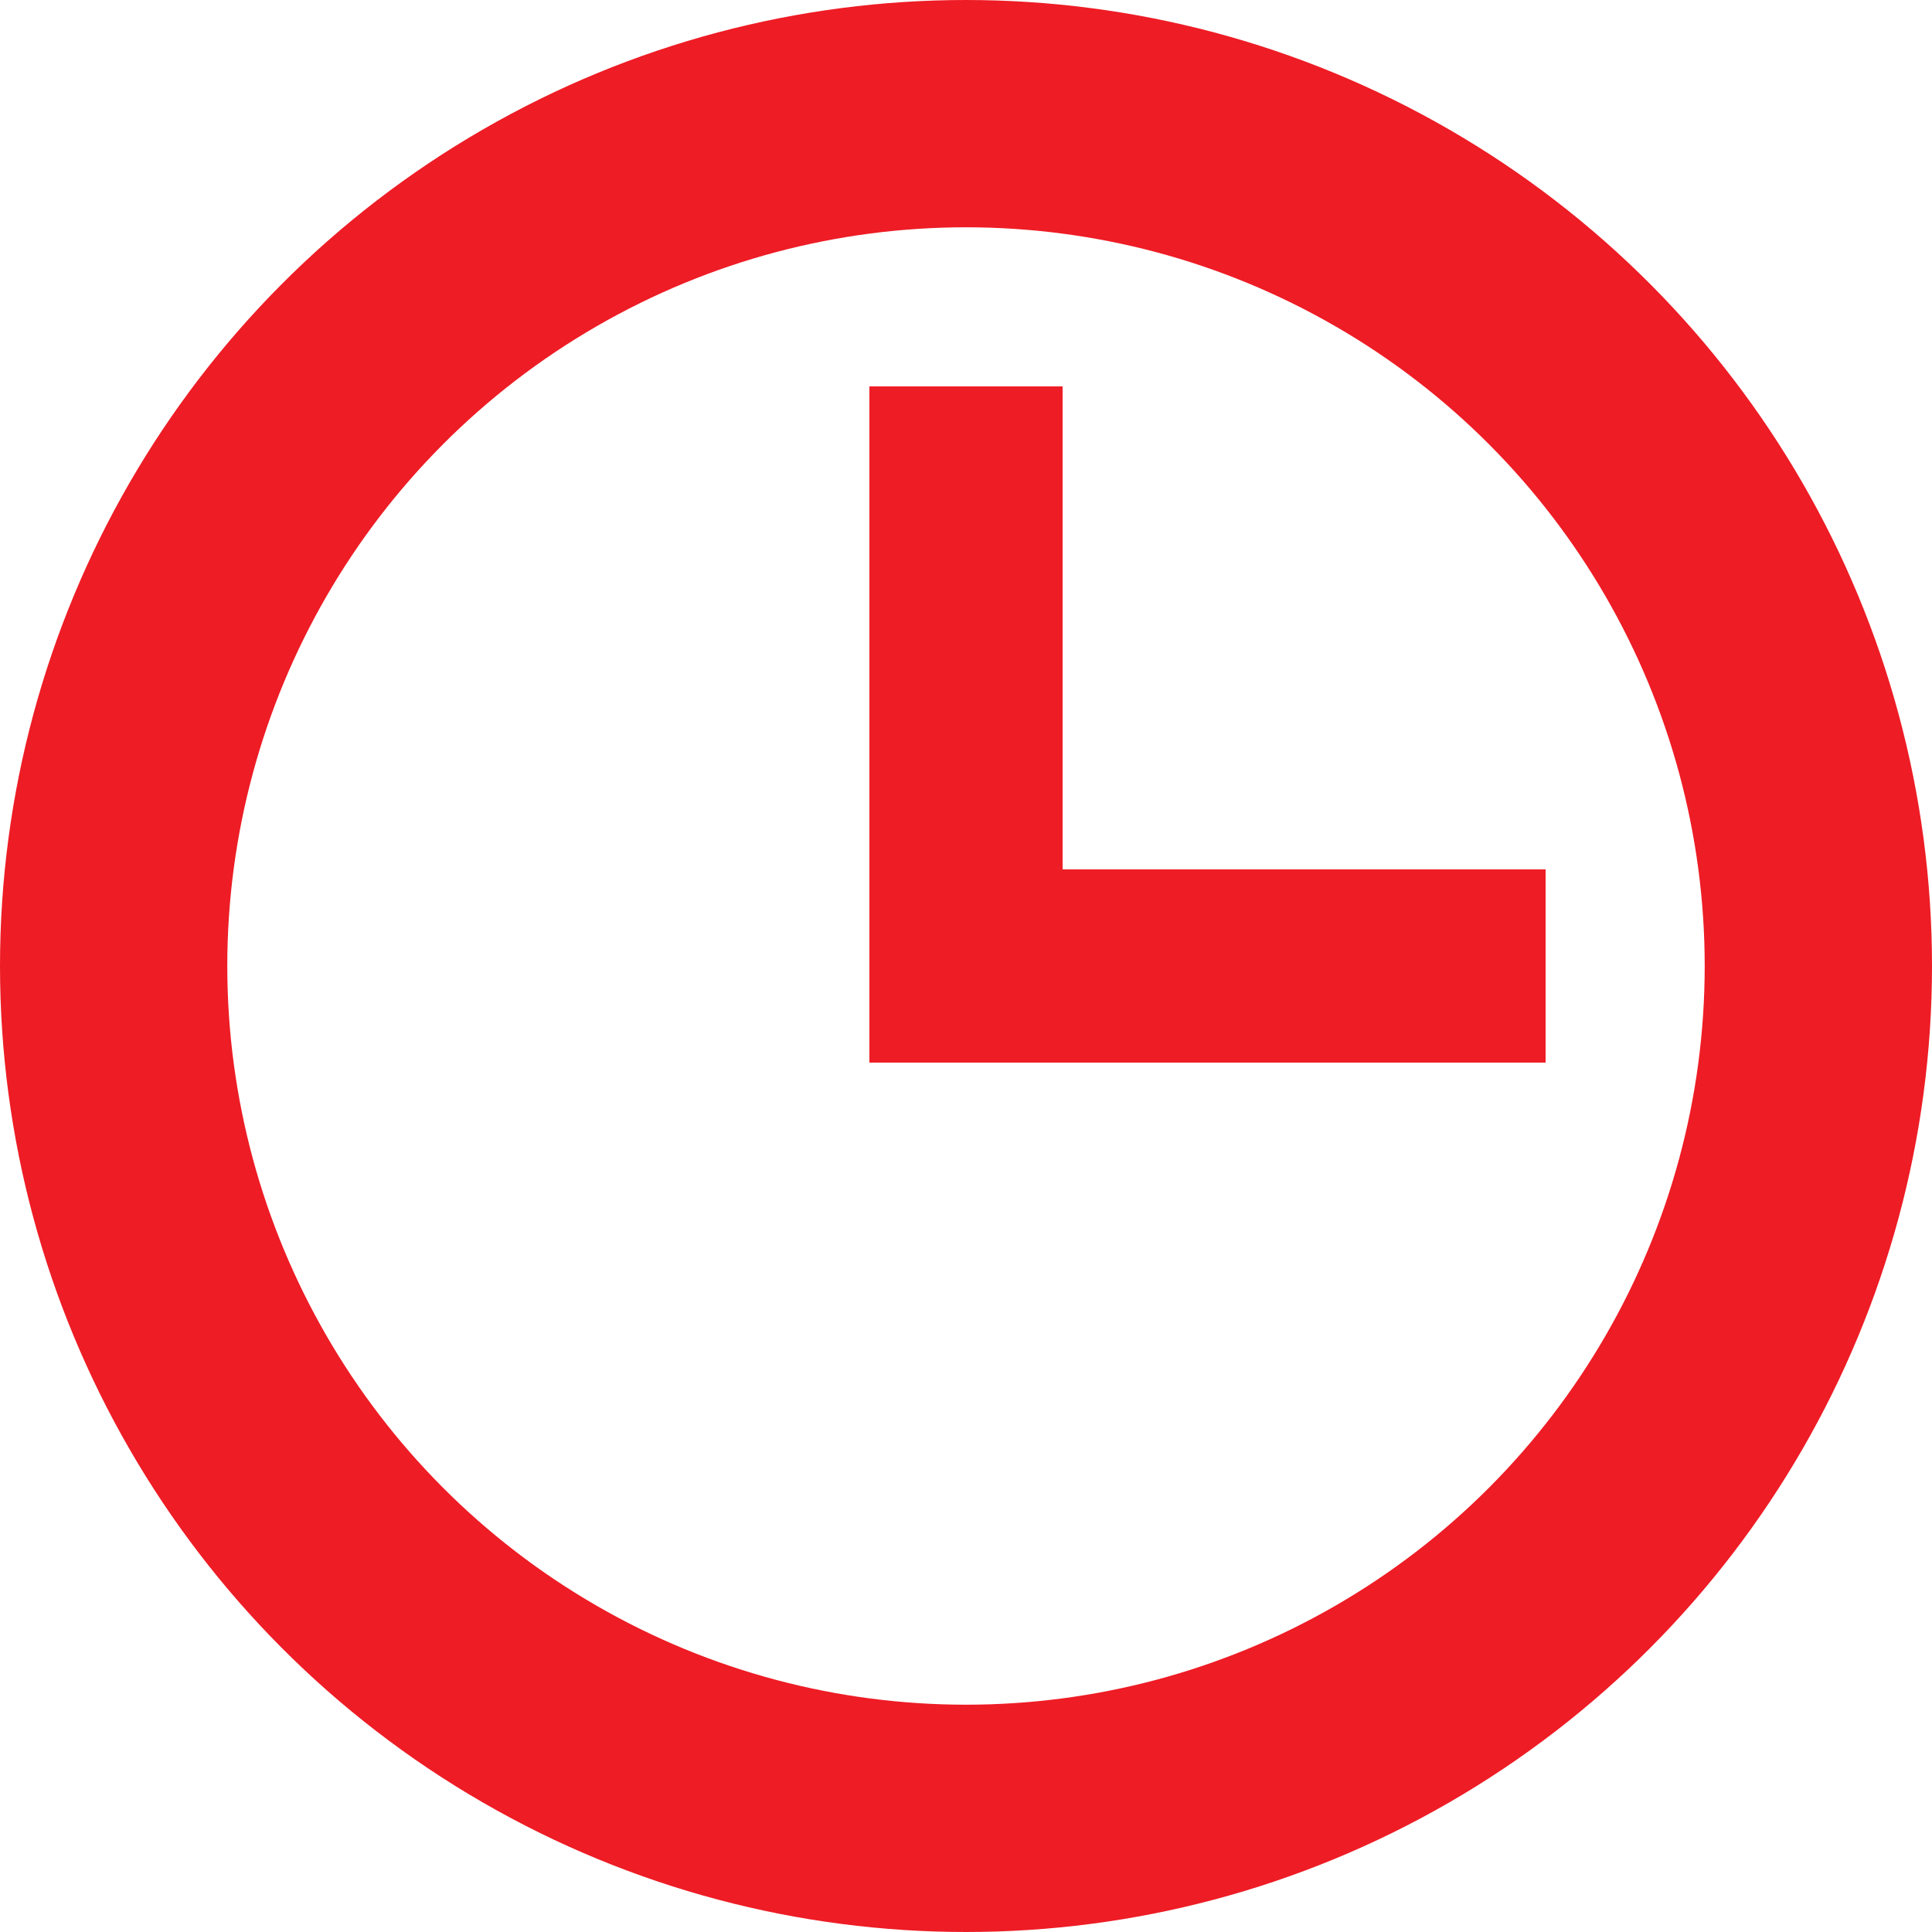
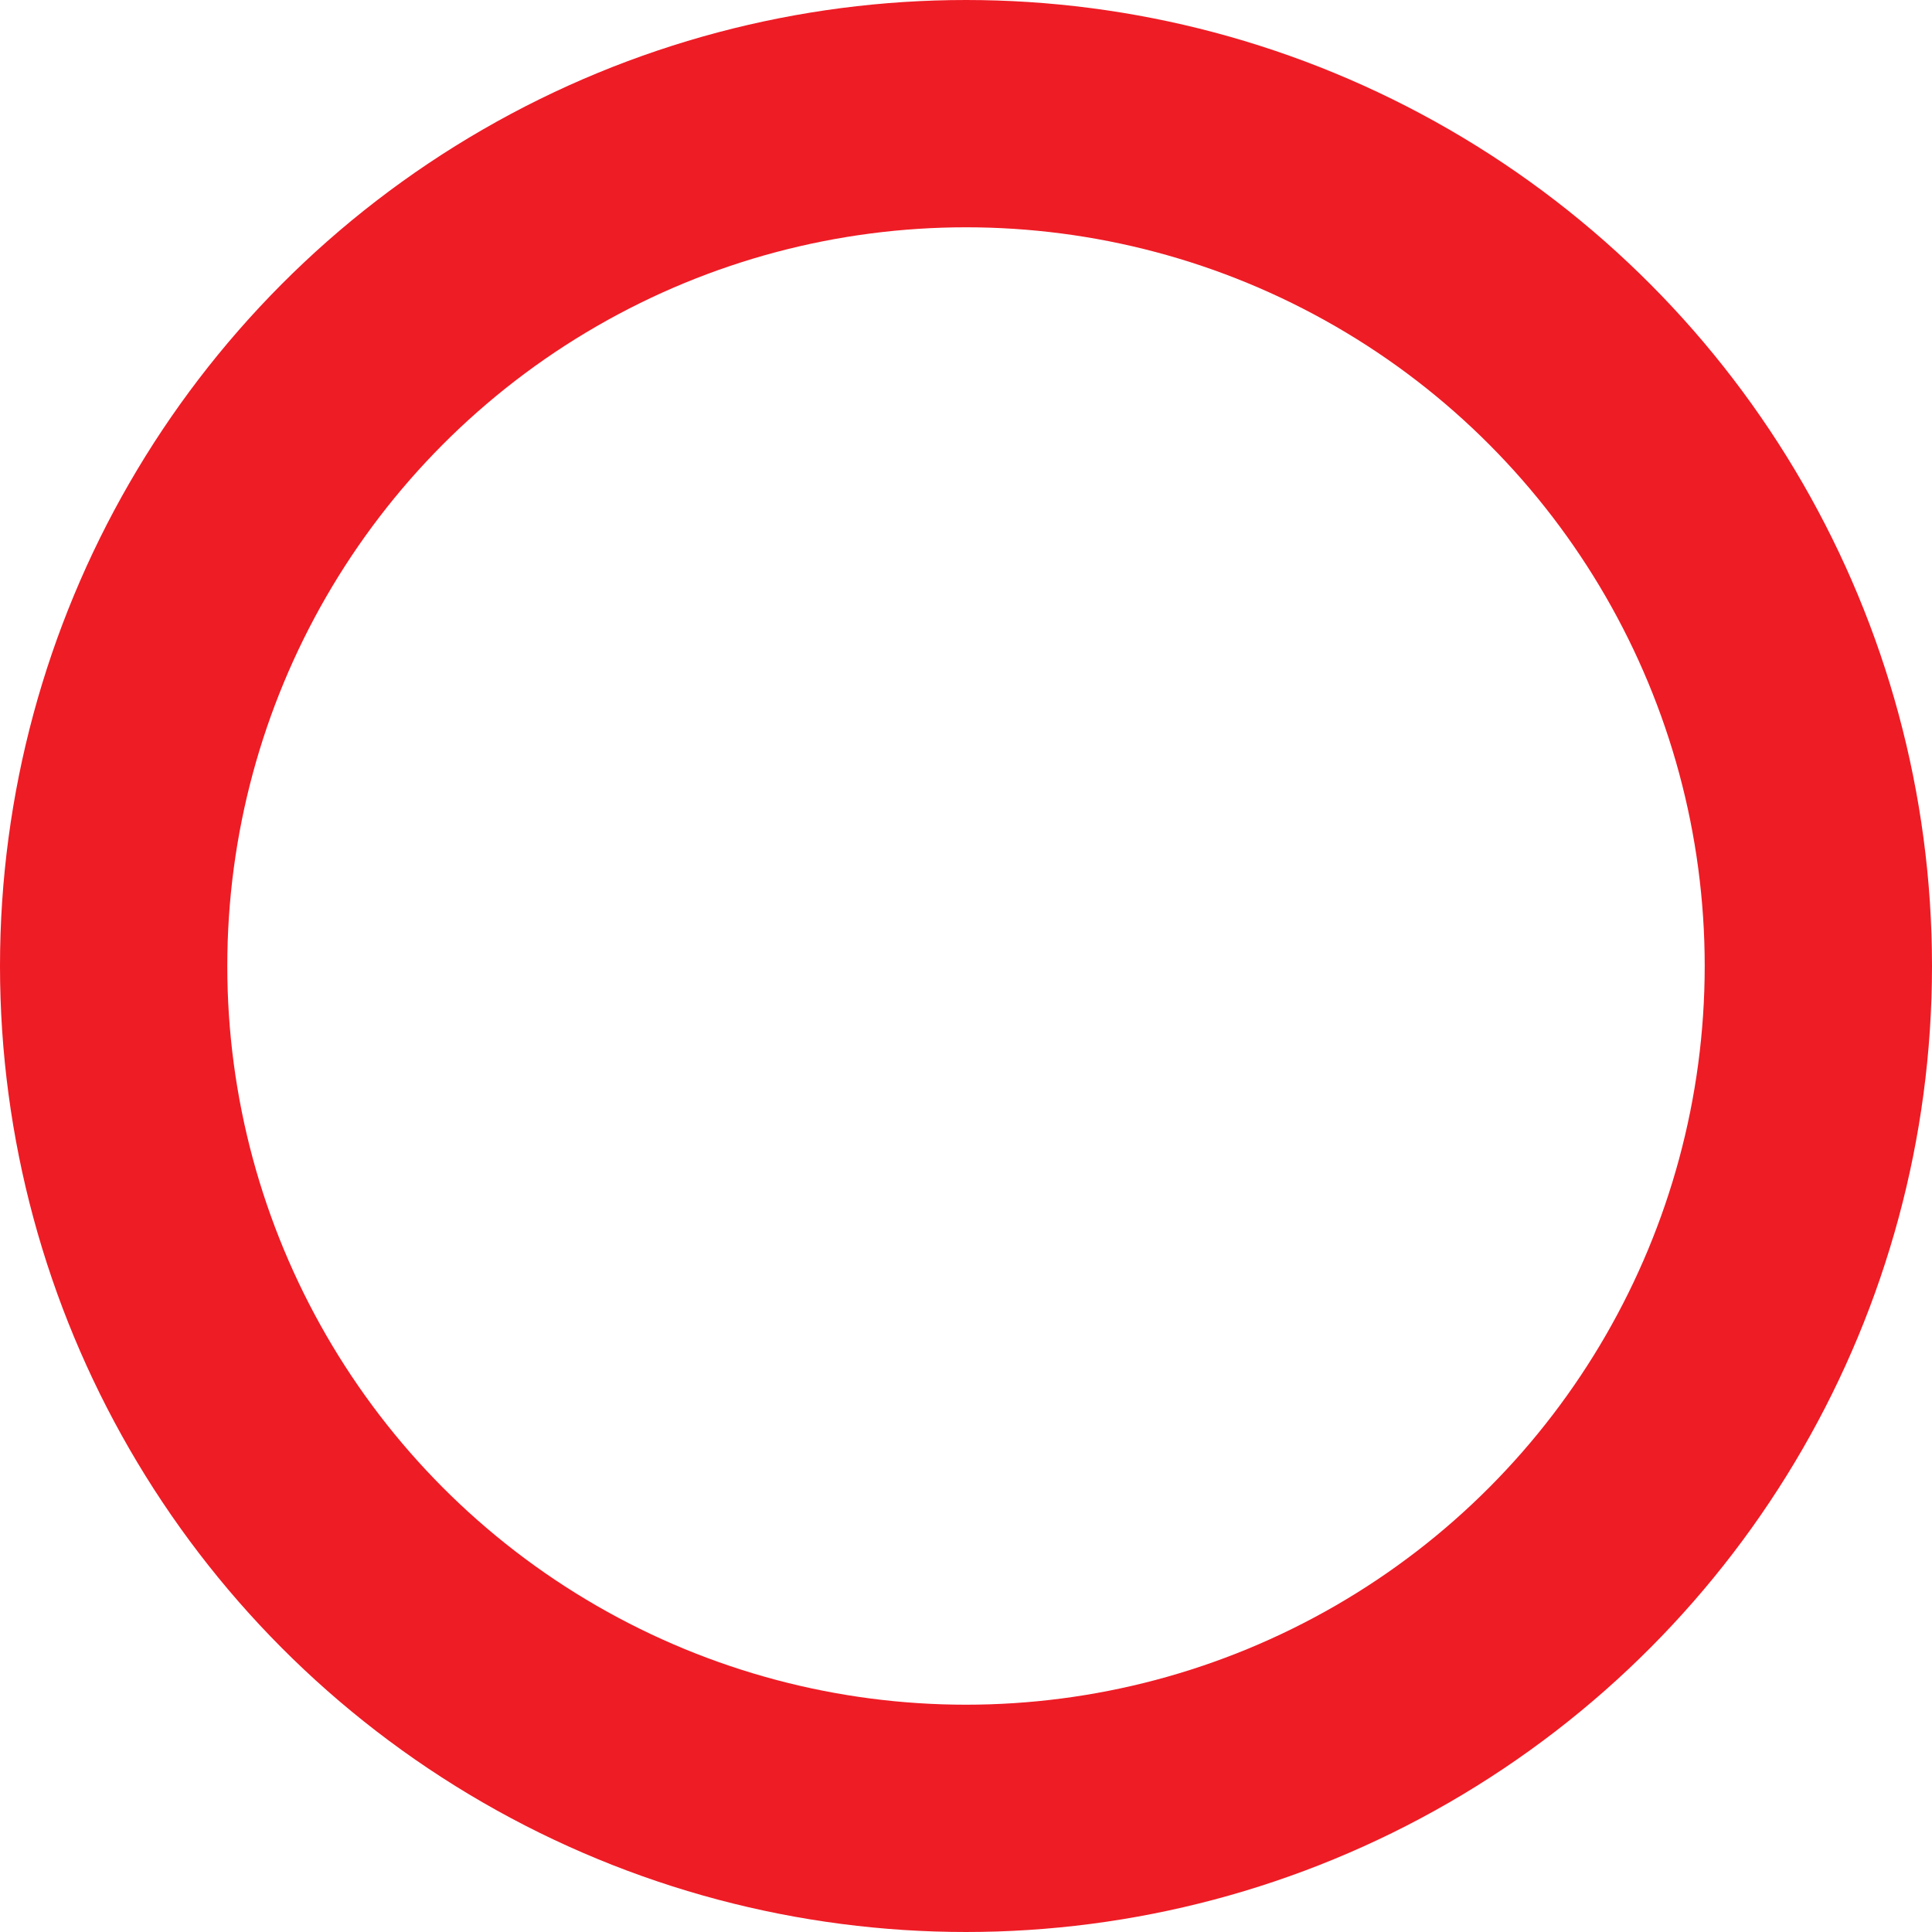
<svg xmlns="http://www.w3.org/2000/svg" height="17" viewBox="0 0 17 17" width="17">
  <g fill="none" fill-rule="evenodd">
    <circle cx="8.5" cy="8.5" r="7.5" stroke="#ee1c25" stroke-width="2" />
    <g fill="#ee1c25">
-       <rect height="1.7" width="5.95" x="7.65" y="7.65" />
-       <rect height="5.95" width="1.7" x="7.65" y="3.4" />
-     </g>
+       </g>
  </g>
</svg>